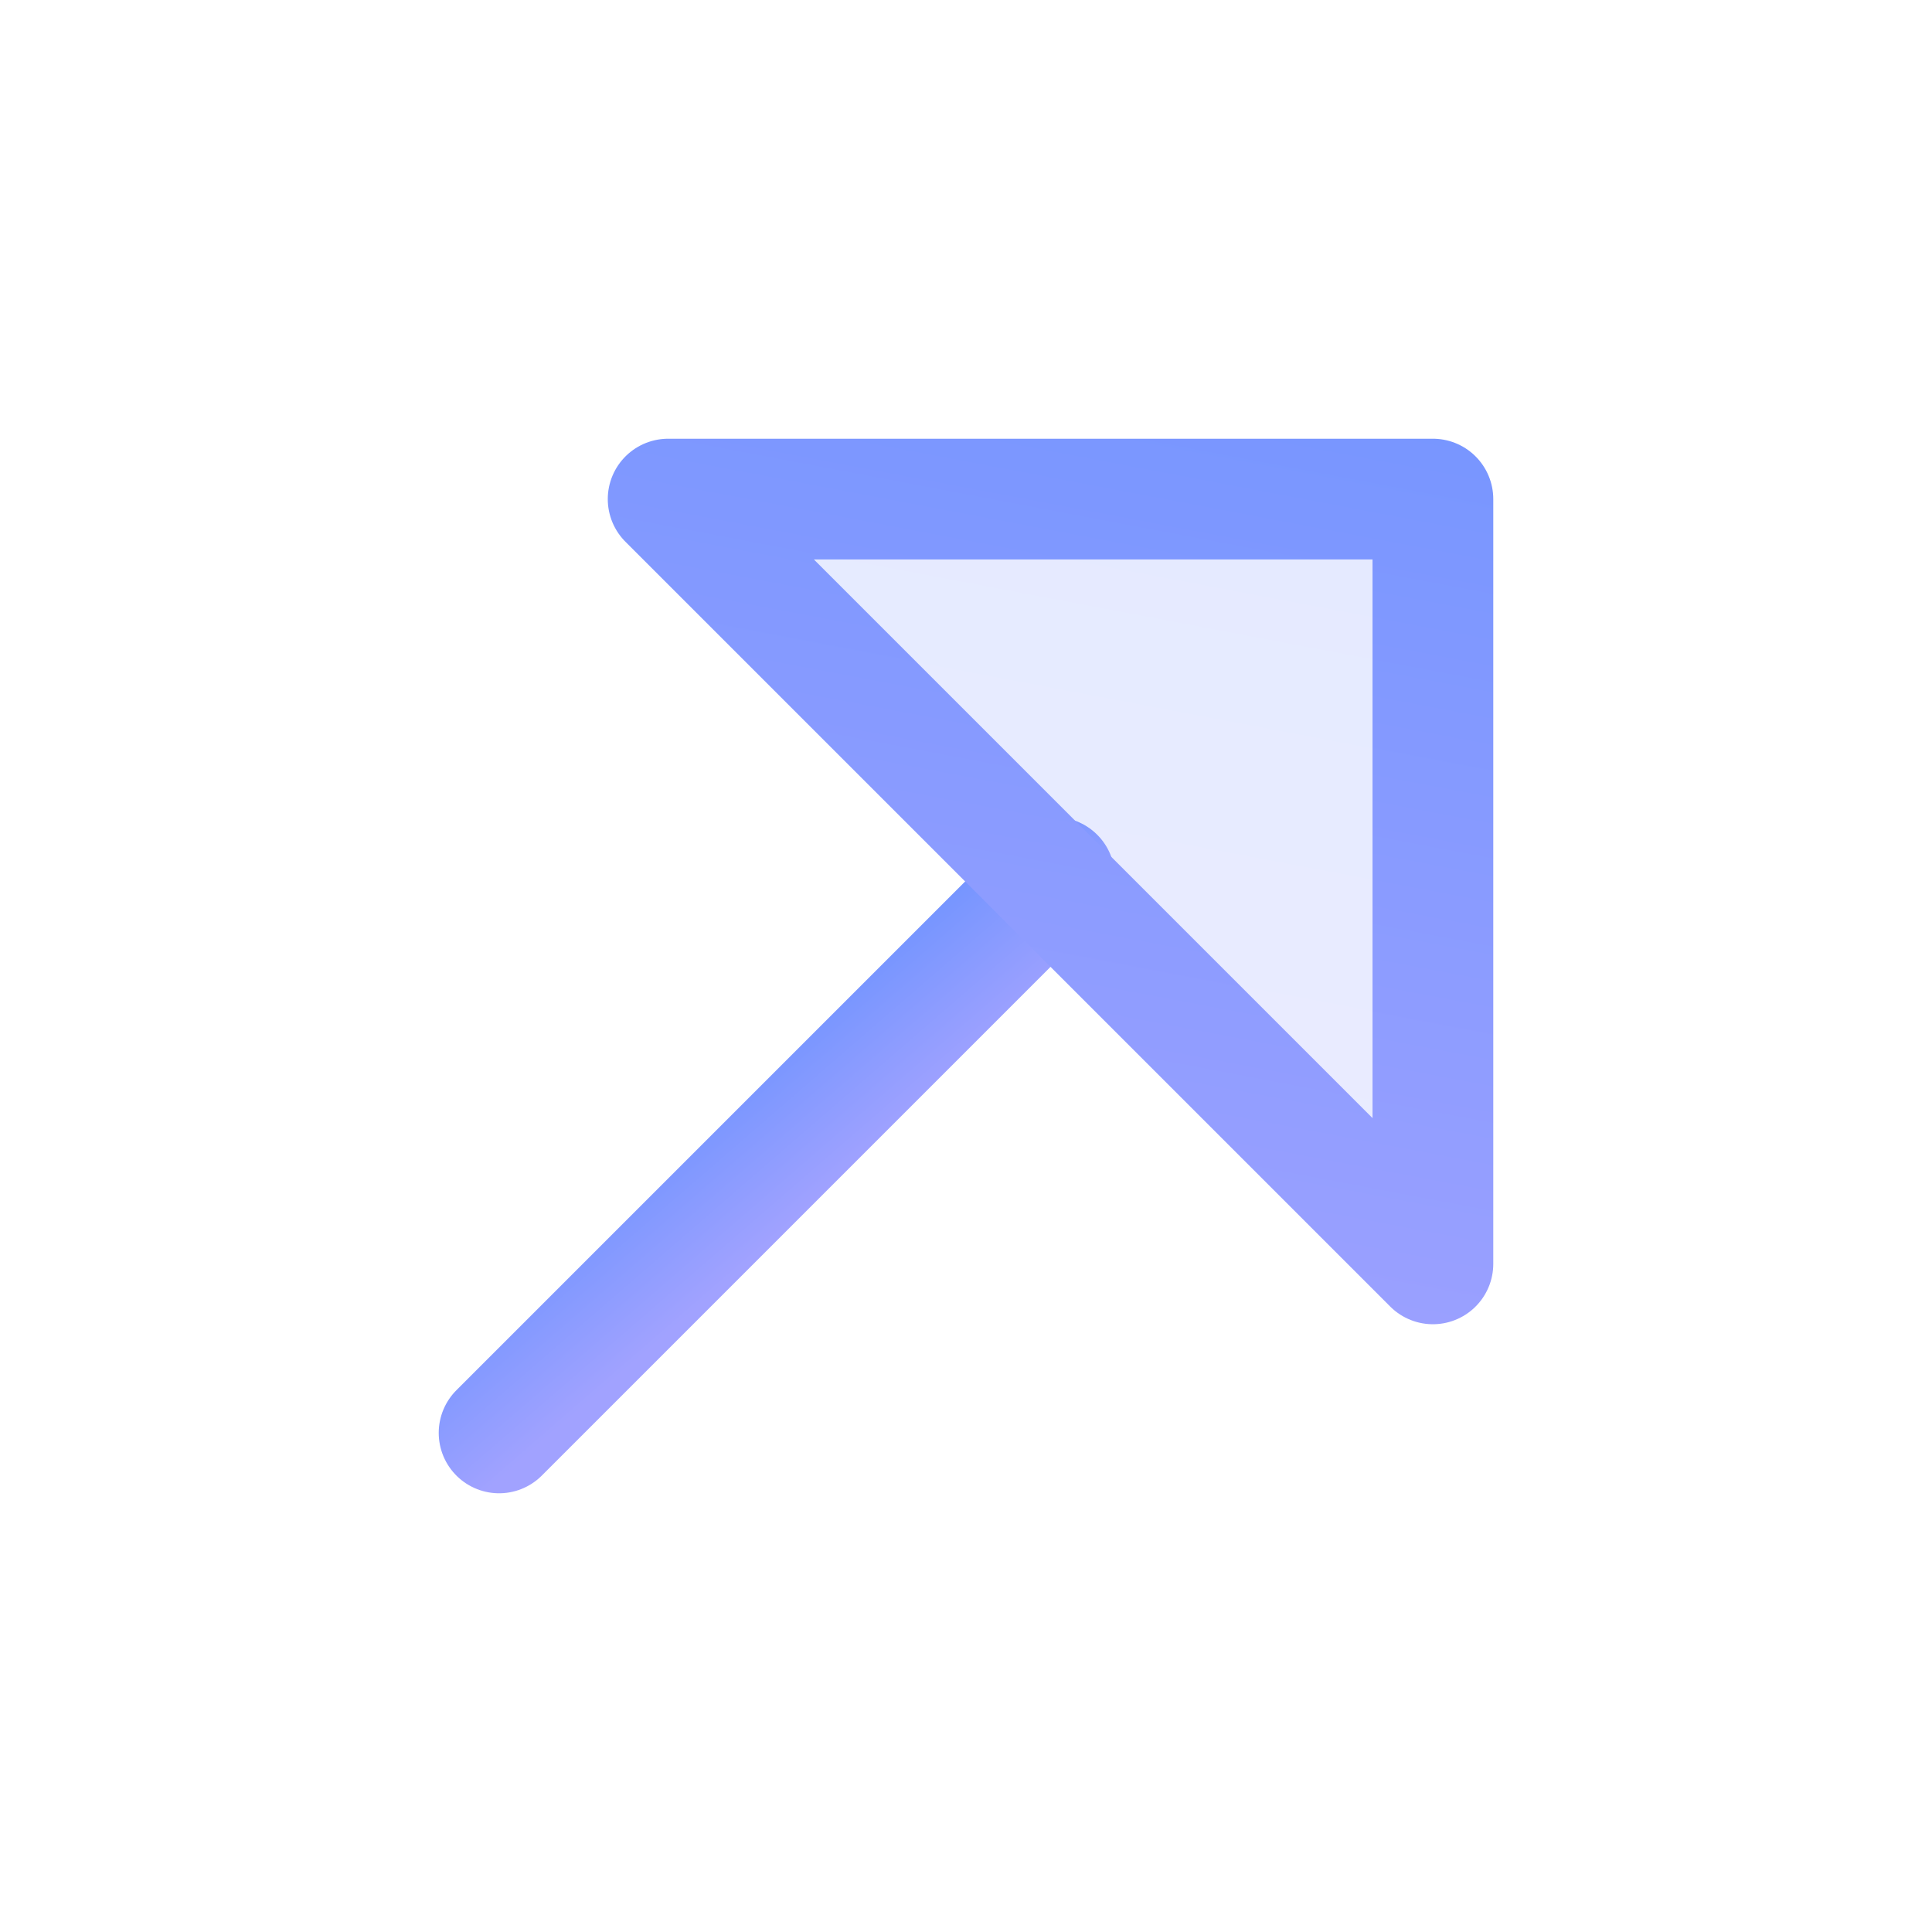
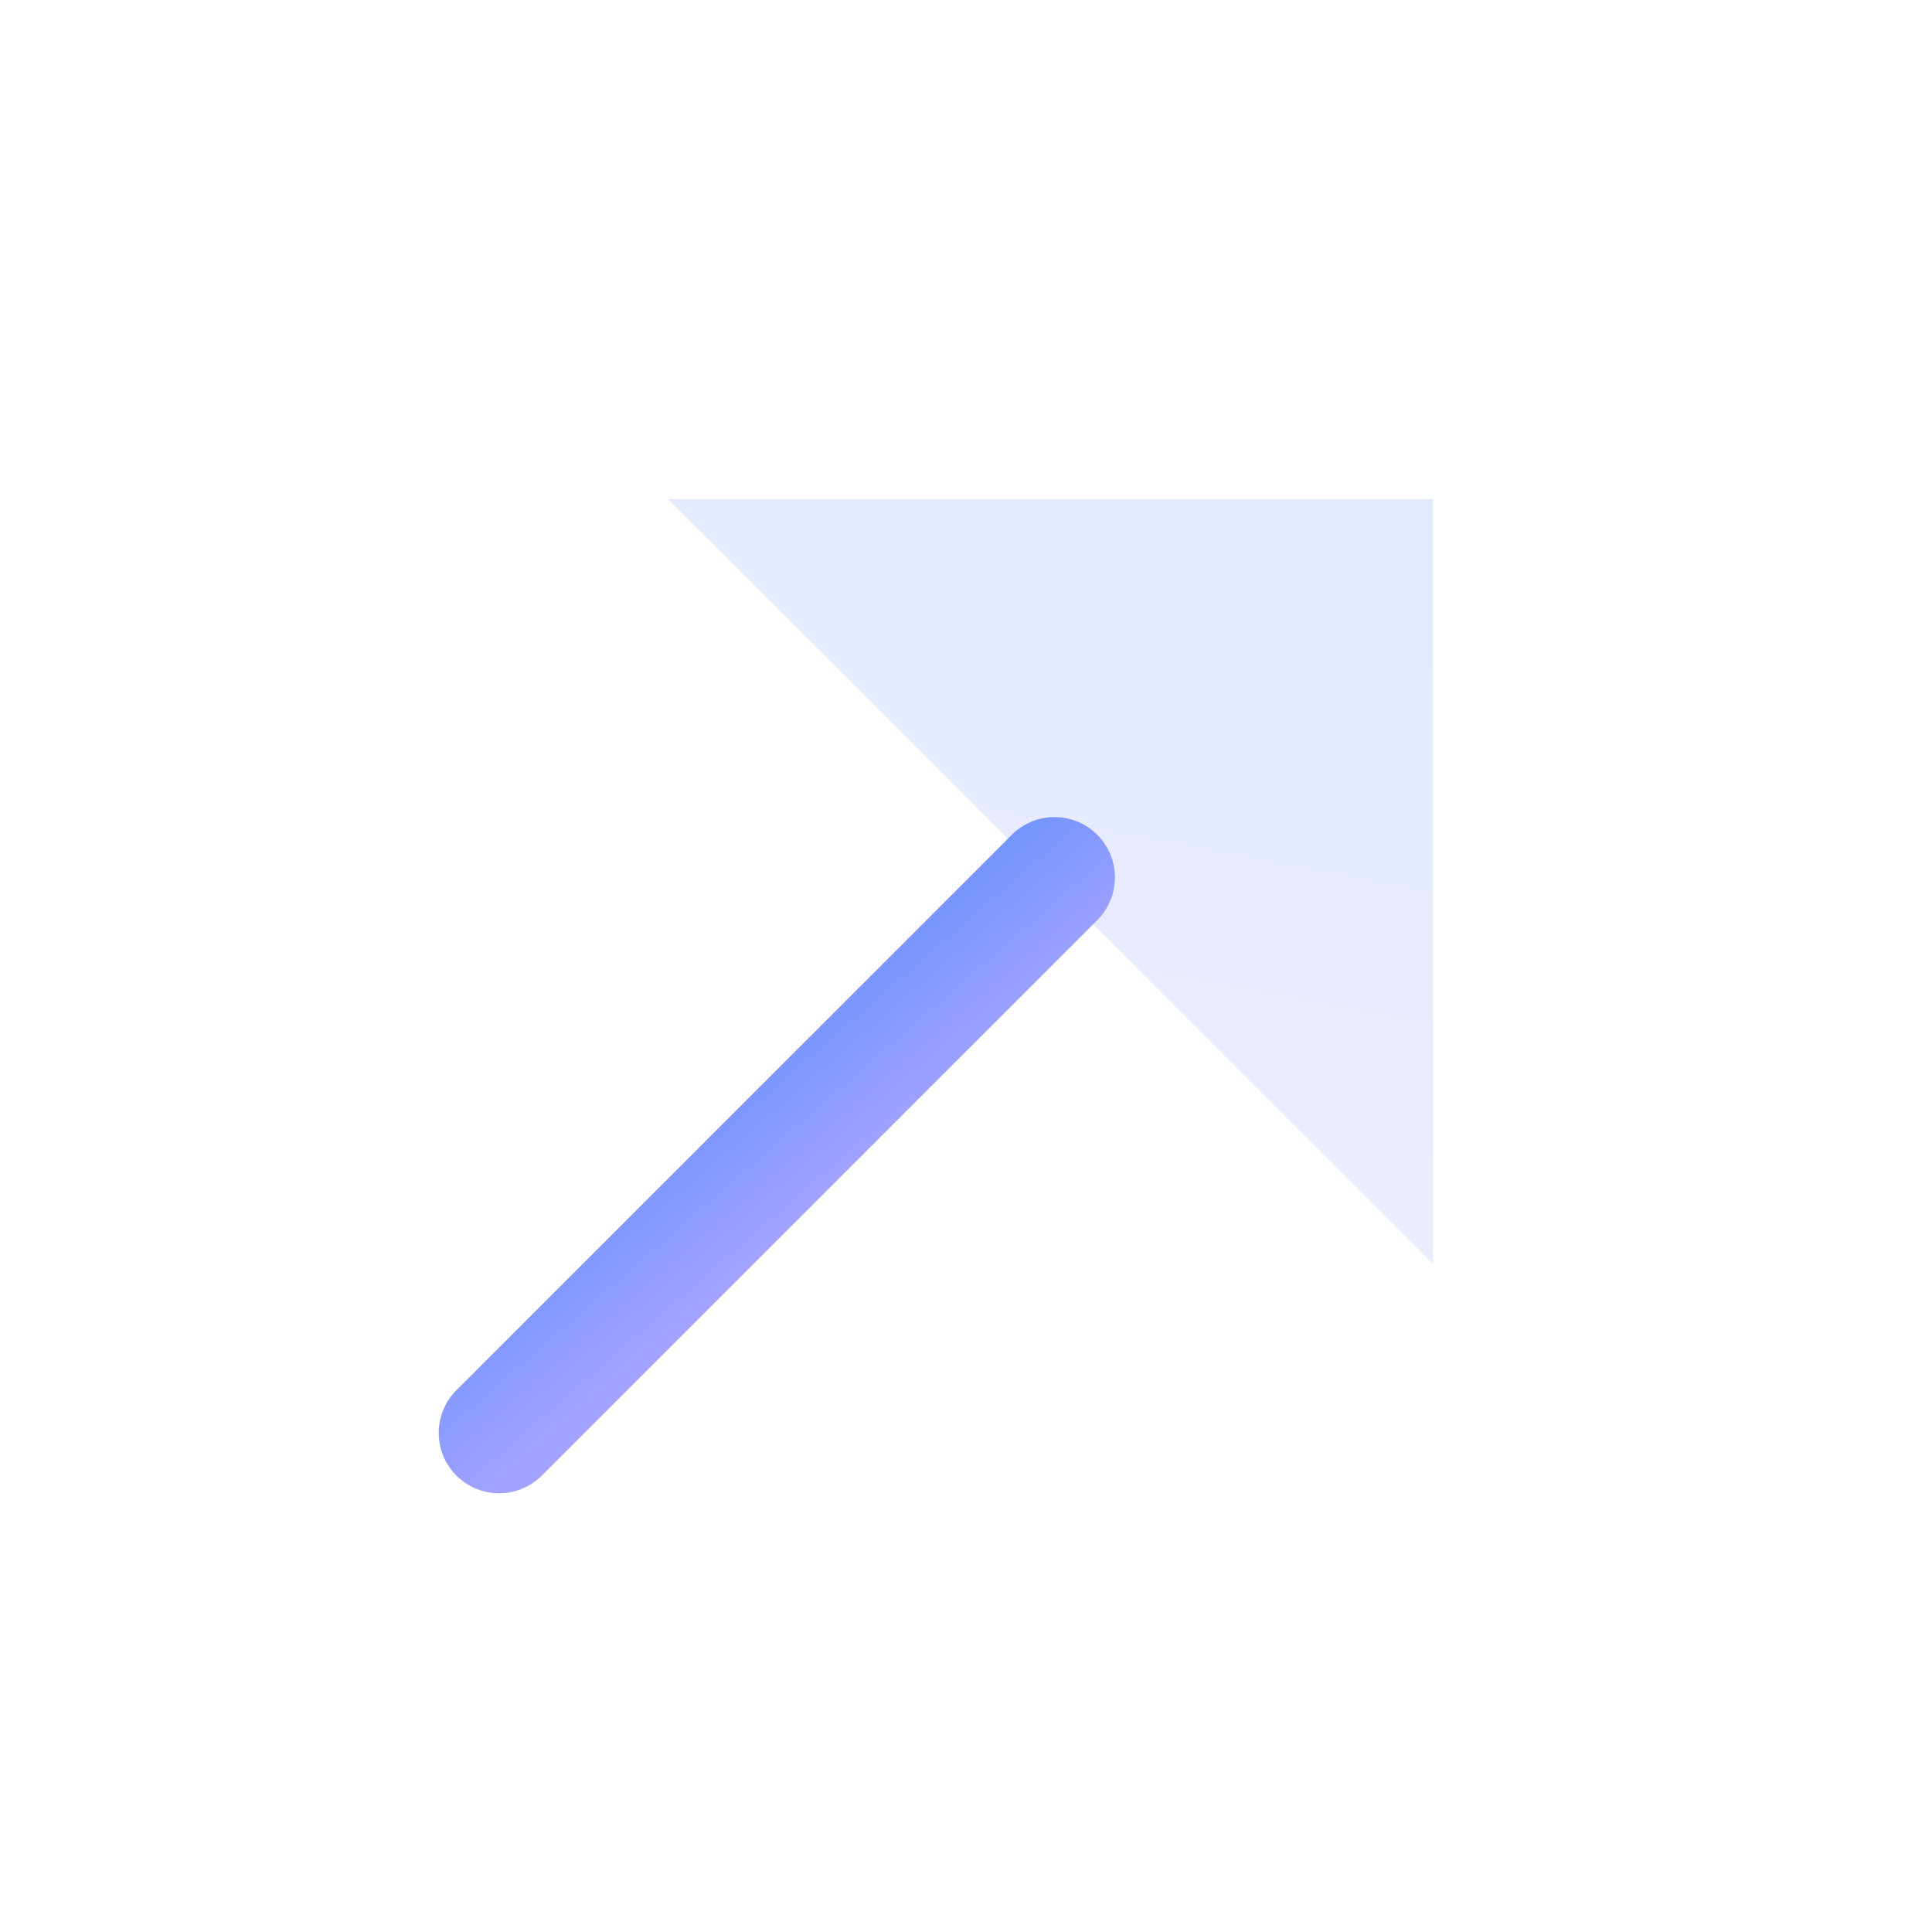
<svg xmlns="http://www.w3.org/2000/svg" id="Layer_1" data-name="Layer 1" version="1.1" viewBox="0 0 24 24">
  <defs>
    <style>
      .cls-1 {
        stroke: url(#linear-gradient-3);
      }

      .cls-1, .cls-2 {
        fill: none;
        stroke-linecap: round;
        stroke-linejoin: round;
        stroke-width: 1.5px;
      }

      .cls-3 {
        fill: url(#linear-gradient);
        isolation: isolate;
        opacity: .2;
        stroke-width: 0px;
      }

      .cls-2 {
        stroke: url(#linear-gradient-2);
      }
    </style>
    <linearGradient id="linear-gradient" x1="11.8" y1="8.4" x2="14.6" y2="23.2" gradientTransform="translate(0 26) scale(1 -1)" gradientUnits="userSpaceOnUse">
      <stop offset="0" stop-color="#a1a2ff" />
      <stop offset="1" stop-color="#7294ff" />
    </linearGradient>
    <linearGradient id="linear-gradient-2" x1="10.1" y1="11" x2="8.8" y2="12.5" gradientTransform="translate(0 26) scale(1 -1)" gradientUnits="userSpaceOnUse">
      <stop offset="0" stop-color="#a1a2ff" />
      <stop offset="1" stop-color="#7294ff" />
    </linearGradient>
    <linearGradient id="linear-gradient-3" x1="11.8" y1="8.4" x2="14.6" y2="23.2" gradientTransform="translate(0 26) scale(1 -1)" gradientUnits="userSpaceOnUse">
      <stop offset="0" stop-color="#a1a2ff" />
      <stop offset="1" stop-color="#7294ff" />
    </linearGradient>
  </defs>
  <path class="cls-3" d="M17.8,15.7V6.2h-9.5l9.5,9.5Z" />
  <path class="cls-2" d="M6.2,17.8l6.9-6.9" />
-   <path class="cls-1" d="M17.8,15.7V6.2h-9.5l9.5,9.5Z" />
</svg>